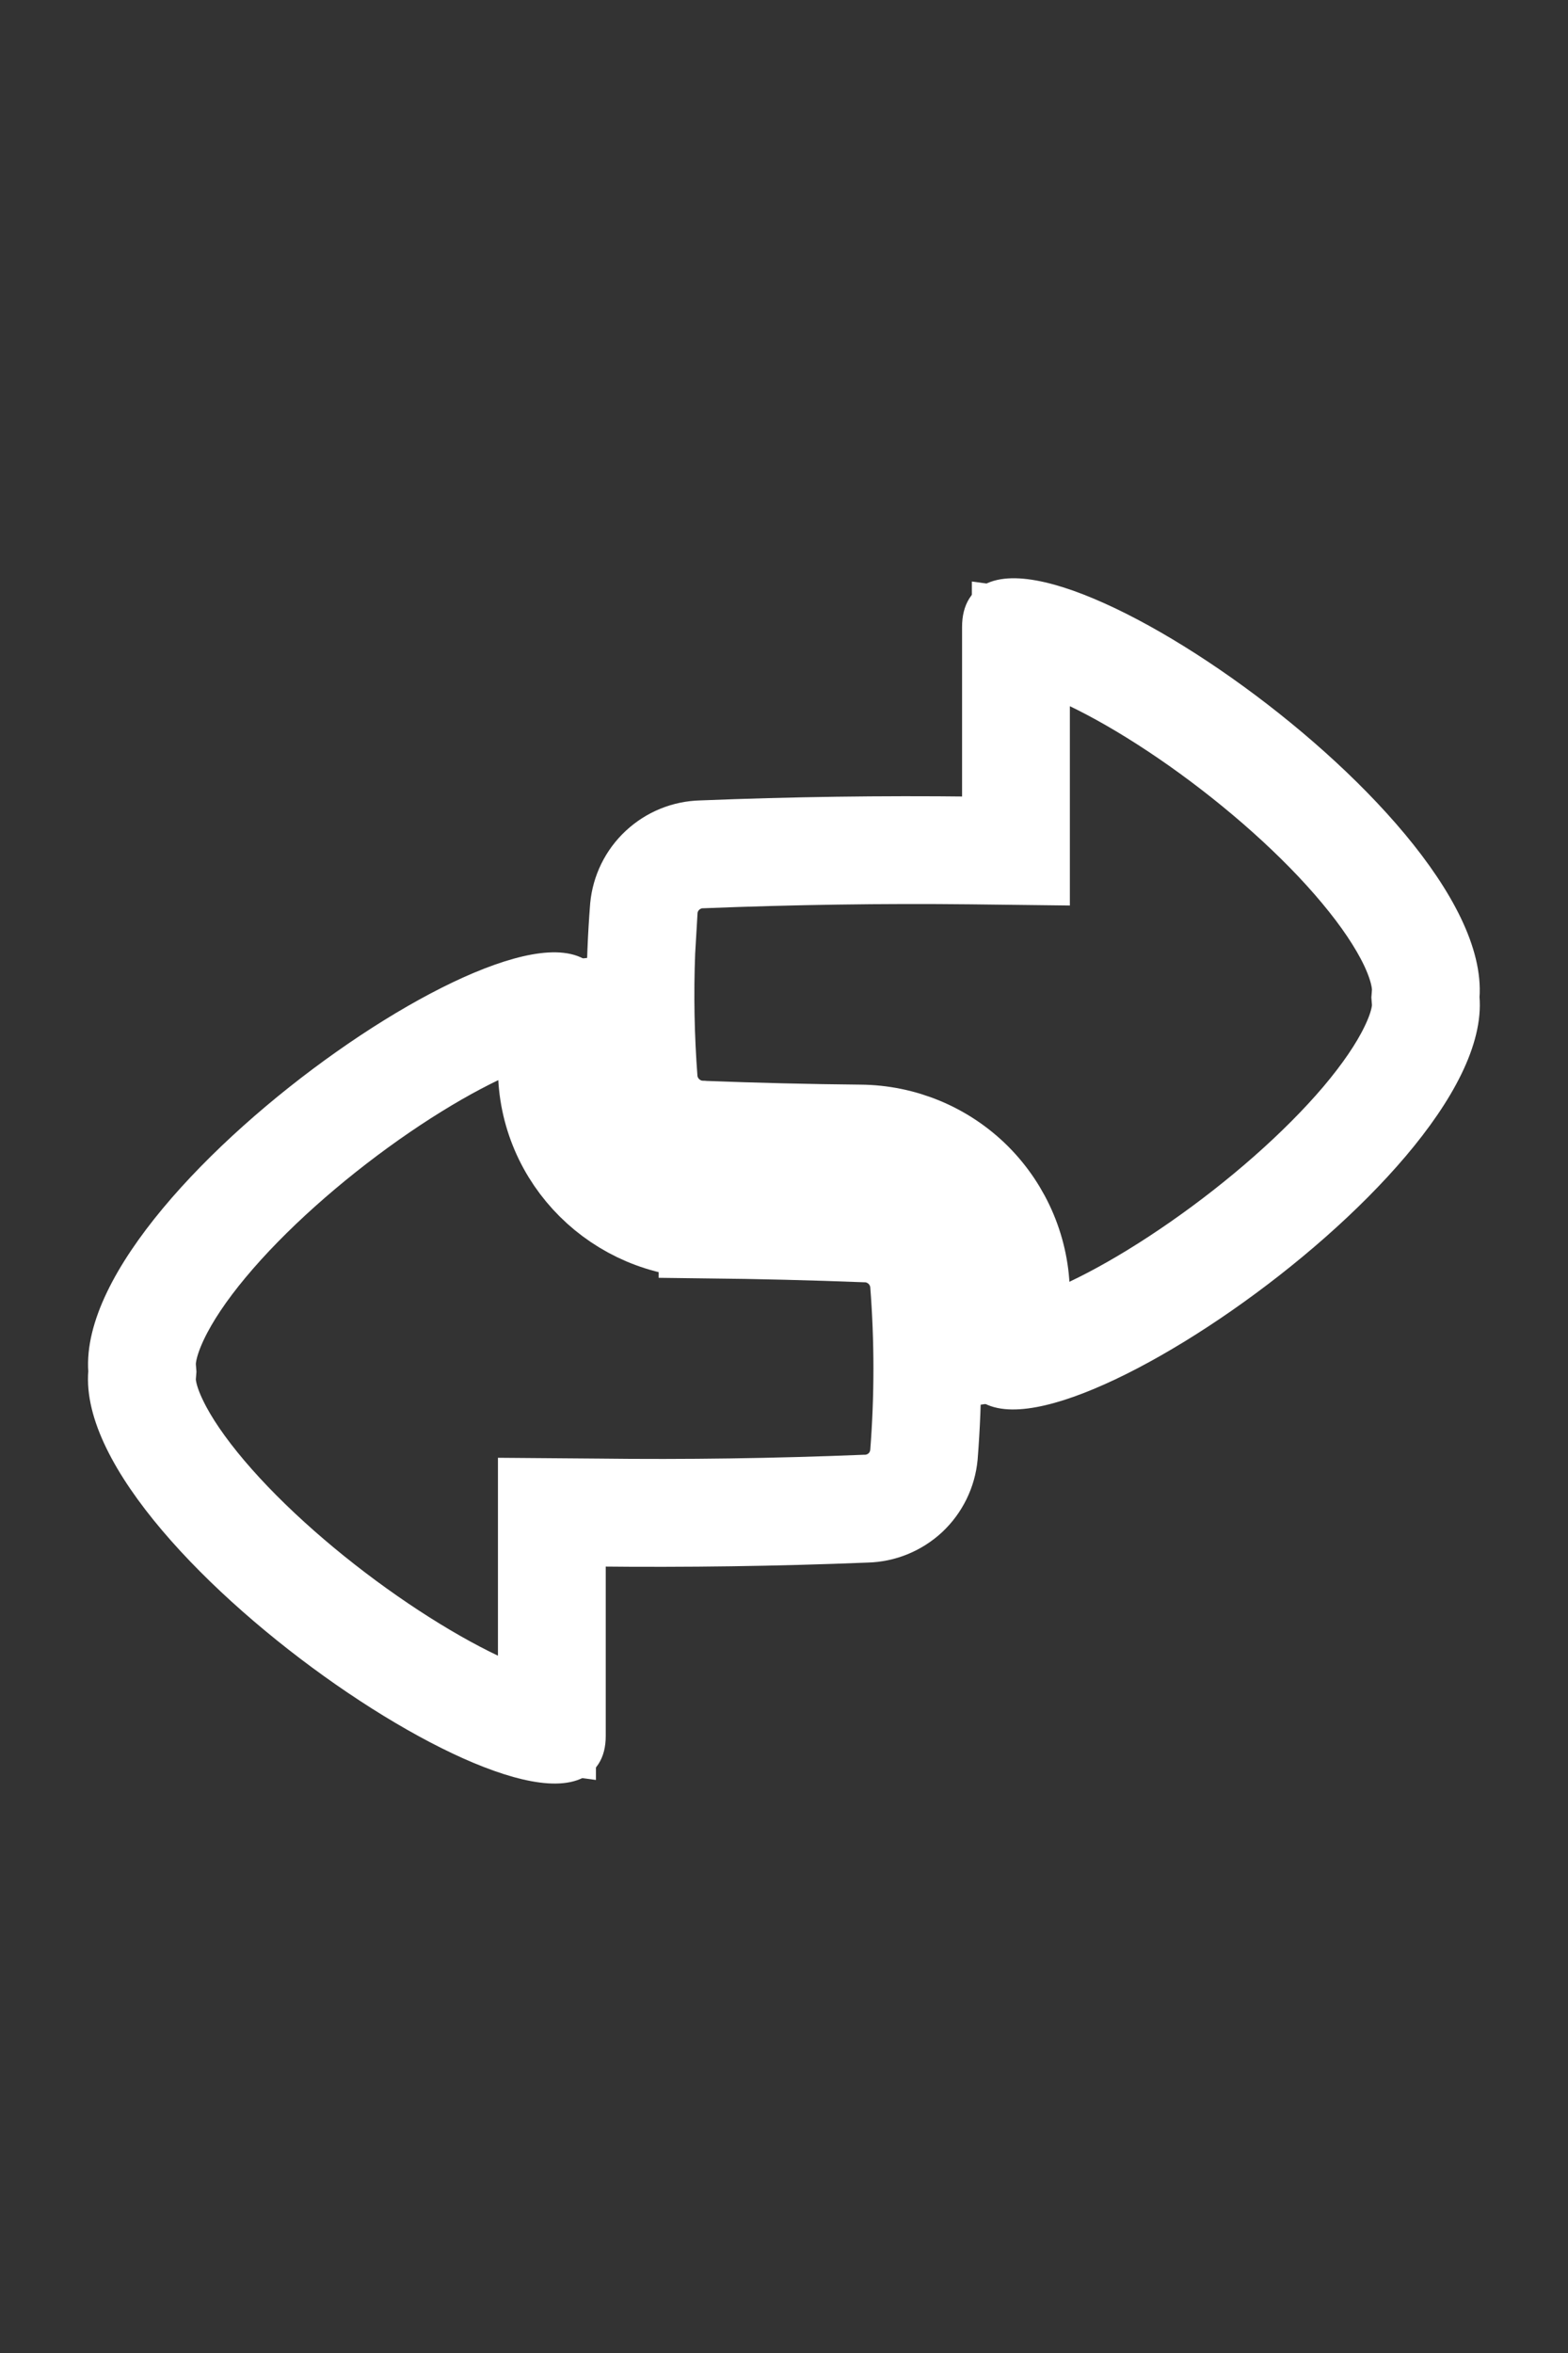
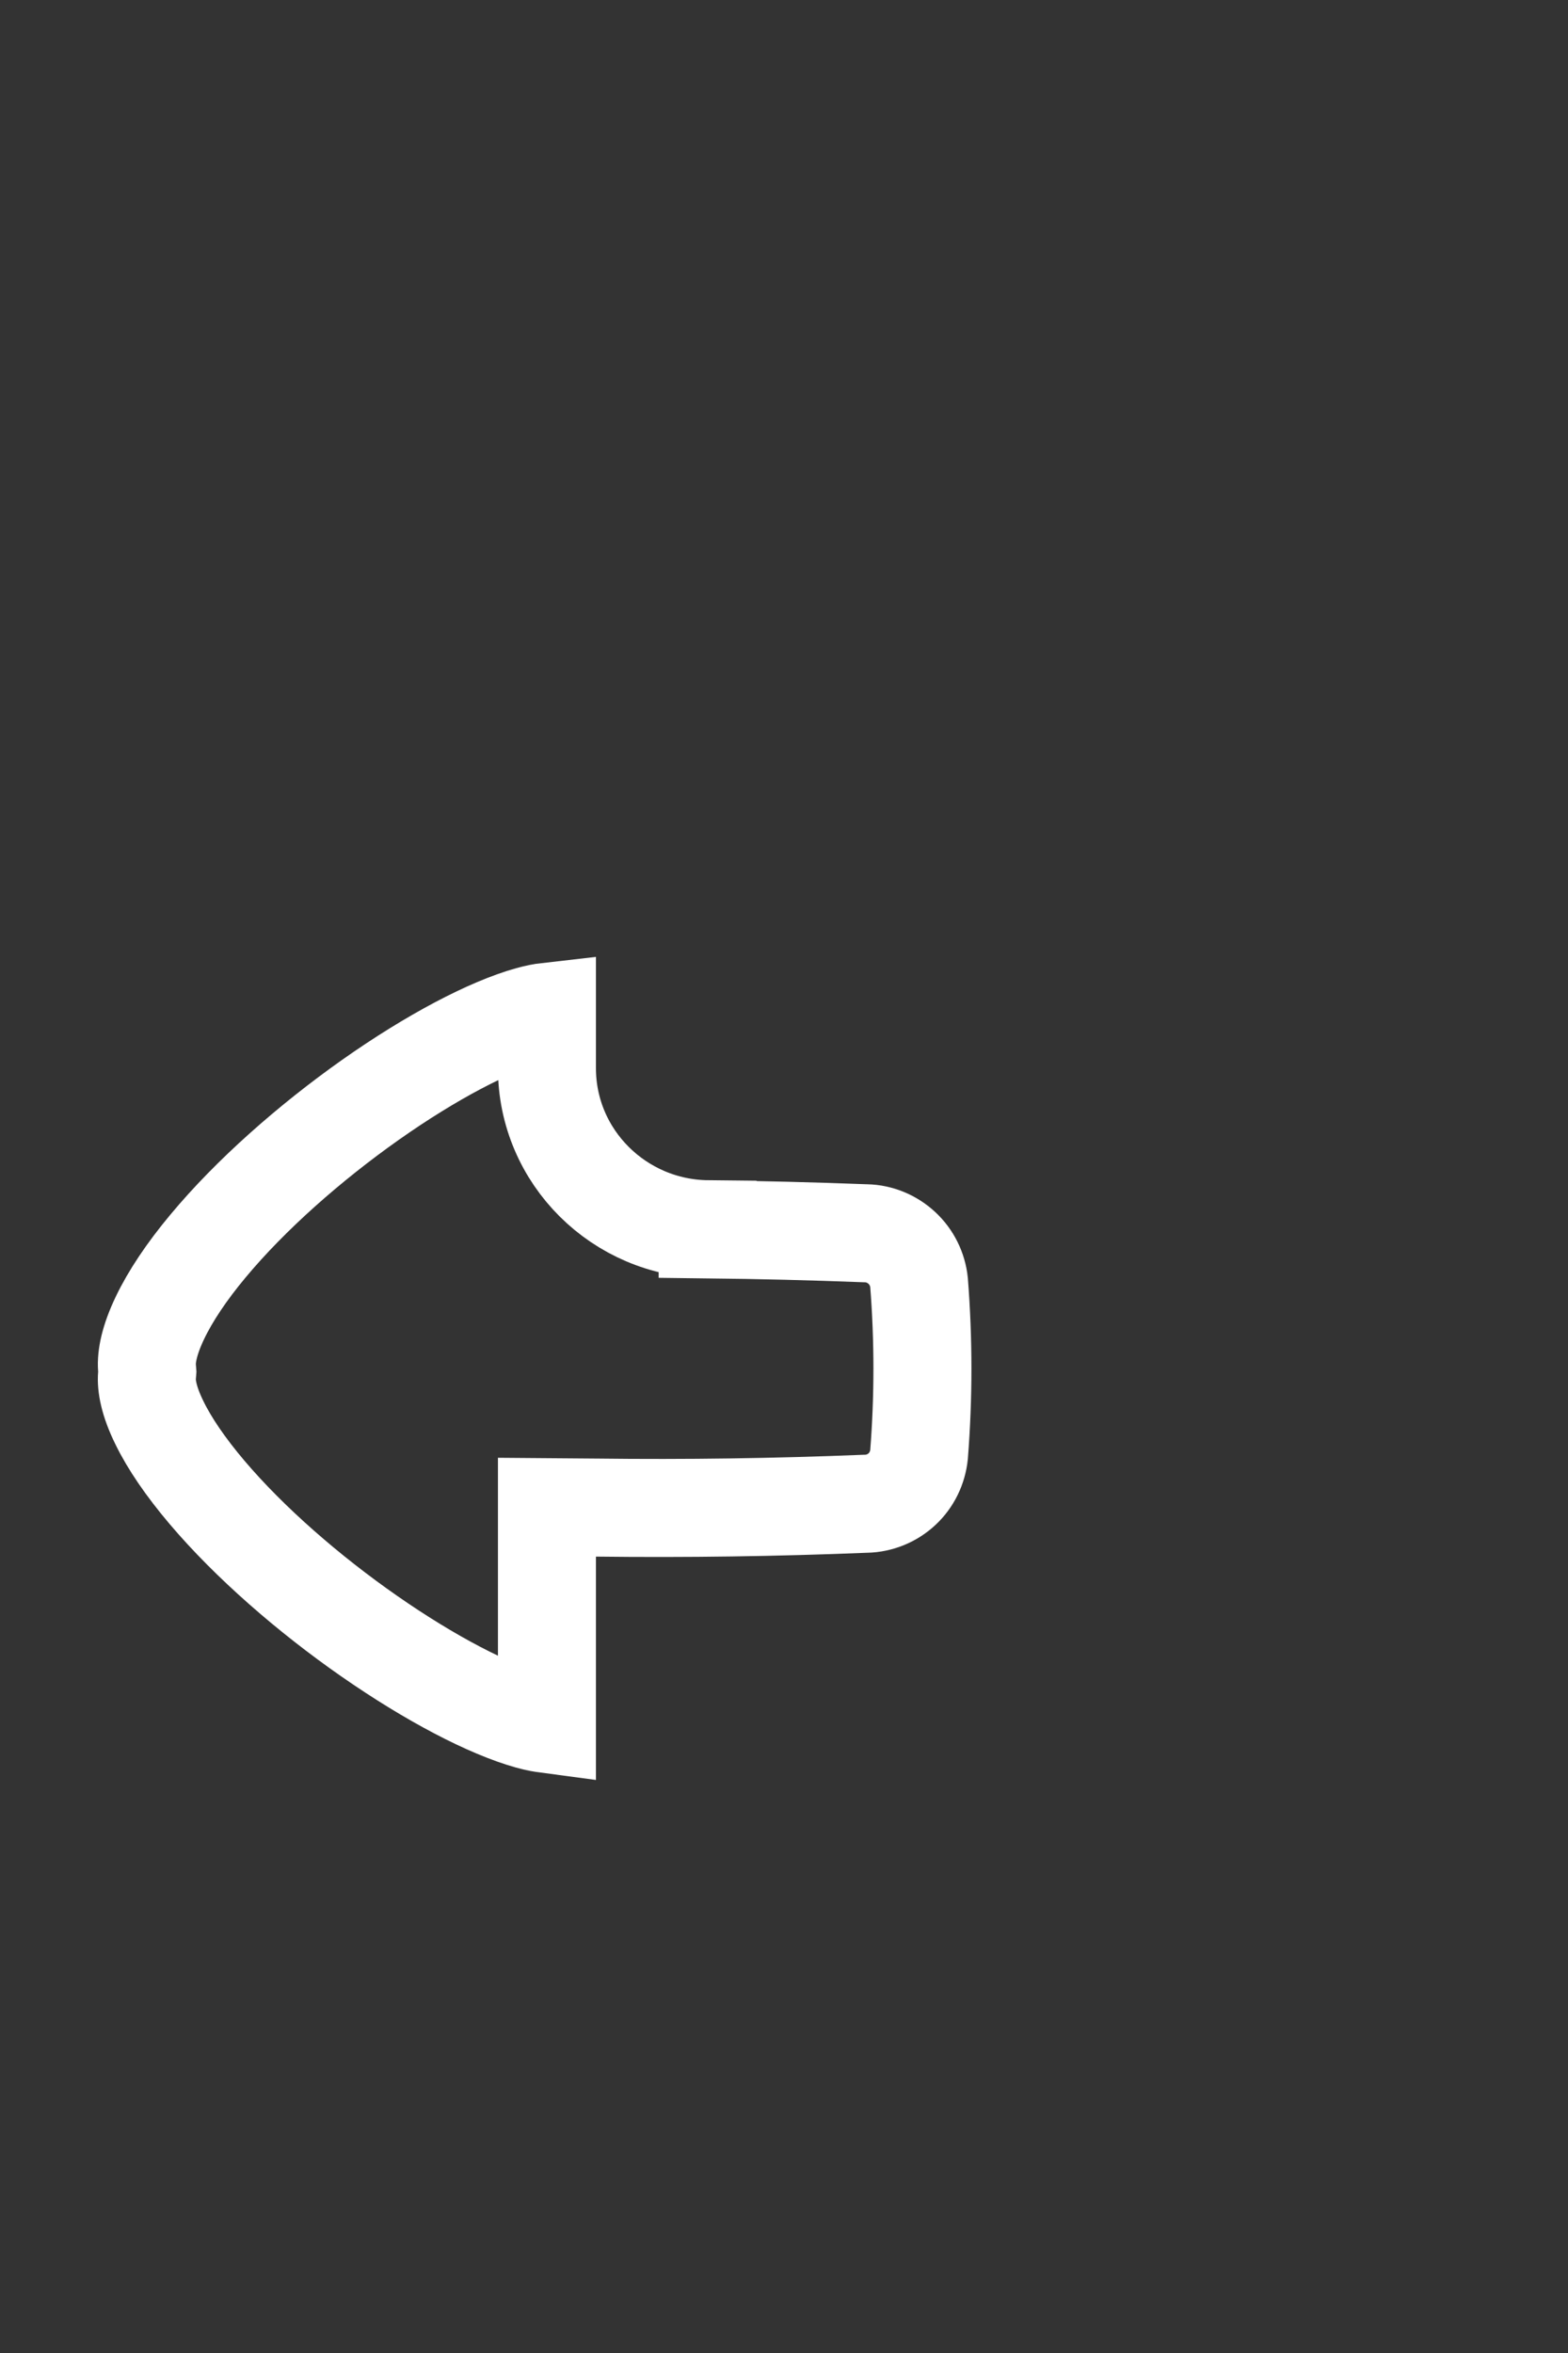
<svg xmlns="http://www.w3.org/2000/svg" width="16" height="24" viewBox="0 0 16 24" fill="none">
  <rect x="0" y="0" width="16" height="24" fill="#333333" stroke="none" />
-   <path d="M10.417 13.205C10.415 12.77 10.24 12.354 9.933 12.046C9.625 11.739 9.209 11.566 8.775 11.563H8.776C8.248 11.558 7.712 11.545 7.168 11.524L7.16 11.523C7.024 11.52 6.894 11.466 6.794 11.373C6.695 11.281 6.633 11.156 6.619 11.022C6.585 10.578 6.577 10.143 6.594 9.704L6.62 9.261C6.635 9.128 6.696 9.005 6.794 8.914C6.894 8.821 7.024 8.767 7.16 8.764H7.169C8.083 8.728 8.997 8.714 9.911 8.724L10.417 8.73V6.504C10.461 6.51 10.521 6.52 10.597 6.542C11.003 6.654 11.596 6.964 12.22 7.404C12.836 7.839 13.441 8.371 13.876 8.894C14.094 9.155 14.26 9.403 14.367 9.625C14.475 9.851 14.507 10.02 14.498 10.135L14.495 10.174L14.498 10.213C14.507 10.316 14.479 10.473 14.372 10.692C14.268 10.907 14.103 11.149 13.886 11.406C13.451 11.918 12.847 12.443 12.229 12.873C11.604 13.309 11.008 13.617 10.598 13.731C10.522 13.752 10.462 13.762 10.417 13.768V13.205Z" stroke="white" />
  <path d="M5.581 10.894C5.581 11.805 6.324 12.529 7.221 12.538V12.539C7.75 12.545 8.286 12.558 8.83 12.579H8.837C8.973 12.582 9.103 12.636 9.203 12.729C9.302 12.821 9.364 12.946 9.378 13.081C9.424 13.671 9.424 14.246 9.378 14.836C9.364 14.971 9.303 15.097 9.204 15.189C9.104 15.282 8.973 15.335 8.837 15.338H8.829C7.915 15.375 7.001 15.388 6.087 15.377L5.581 15.373V17.584C5.536 17.578 5.476 17.569 5.399 17.547C4.99 17.433 4.394 17.124 3.769 16.689C3.151 16.259 2.547 15.734 2.112 15.221C1.895 14.965 1.729 14.723 1.625 14.508C1.518 14.29 1.491 14.132 1.5 14.03L1.503 13.991L1.5 13.952C1.491 13.836 1.524 13.668 1.632 13.442C1.738 13.22 1.904 12.971 2.122 12.71C2.558 12.186 3.163 11.654 3.779 11.219C4.403 10.779 4.995 10.47 5.401 10.357C5.477 10.336 5.537 10.325 5.581 10.32V10.894Z" stroke="white" />
-   <path d="M14.997 10.171C15.133 8.308 9.917 4.822 9.917 6.395V8.225C8.994 8.214 8.071 8.227 7.149 8.264C6.89 8.27 6.643 8.371 6.453 8.548C6.264 8.724 6.146 8.964 6.122 9.222C6.073 9.842 6.073 10.445 6.122 11.065C6.146 11.323 6.264 11.563 6.453 11.739C6.643 11.916 6.89 12.017 7.149 12.023C7.697 12.044 8.238 12.057 8.771 12.063C9.074 12.064 9.365 12.185 9.579 12.4C9.794 12.614 9.915 12.905 9.917 13.208V13.891C9.917 15.432 15.15 11.971 14.997 10.171Z" stroke="white" stroke-width="0.2" stroke-linecap="round" stroke-linejoin="round" />
-   <path d="M1.001 13.988C0.866 12.123 6.081 8.638 6.081 10.21V10.895C6.081 11.524 6.596 12.033 7.227 12.038C7.76 12.044 8.301 12.058 8.849 12.079C9.108 12.085 9.355 12.187 9.544 12.363C9.734 12.54 9.852 12.78 9.876 13.037C9.925 13.657 9.925 14.261 9.876 14.88C9.852 15.138 9.734 15.378 9.545 15.555C9.355 15.731 9.108 15.832 8.849 15.838C7.927 15.875 7.004 15.888 6.081 15.878V17.707C6.081 19.247 0.848 15.787 1.001 13.988Z" stroke="white" stroke-width="0.2" stroke-linecap="round" stroke-linejoin="round" />
</svg>